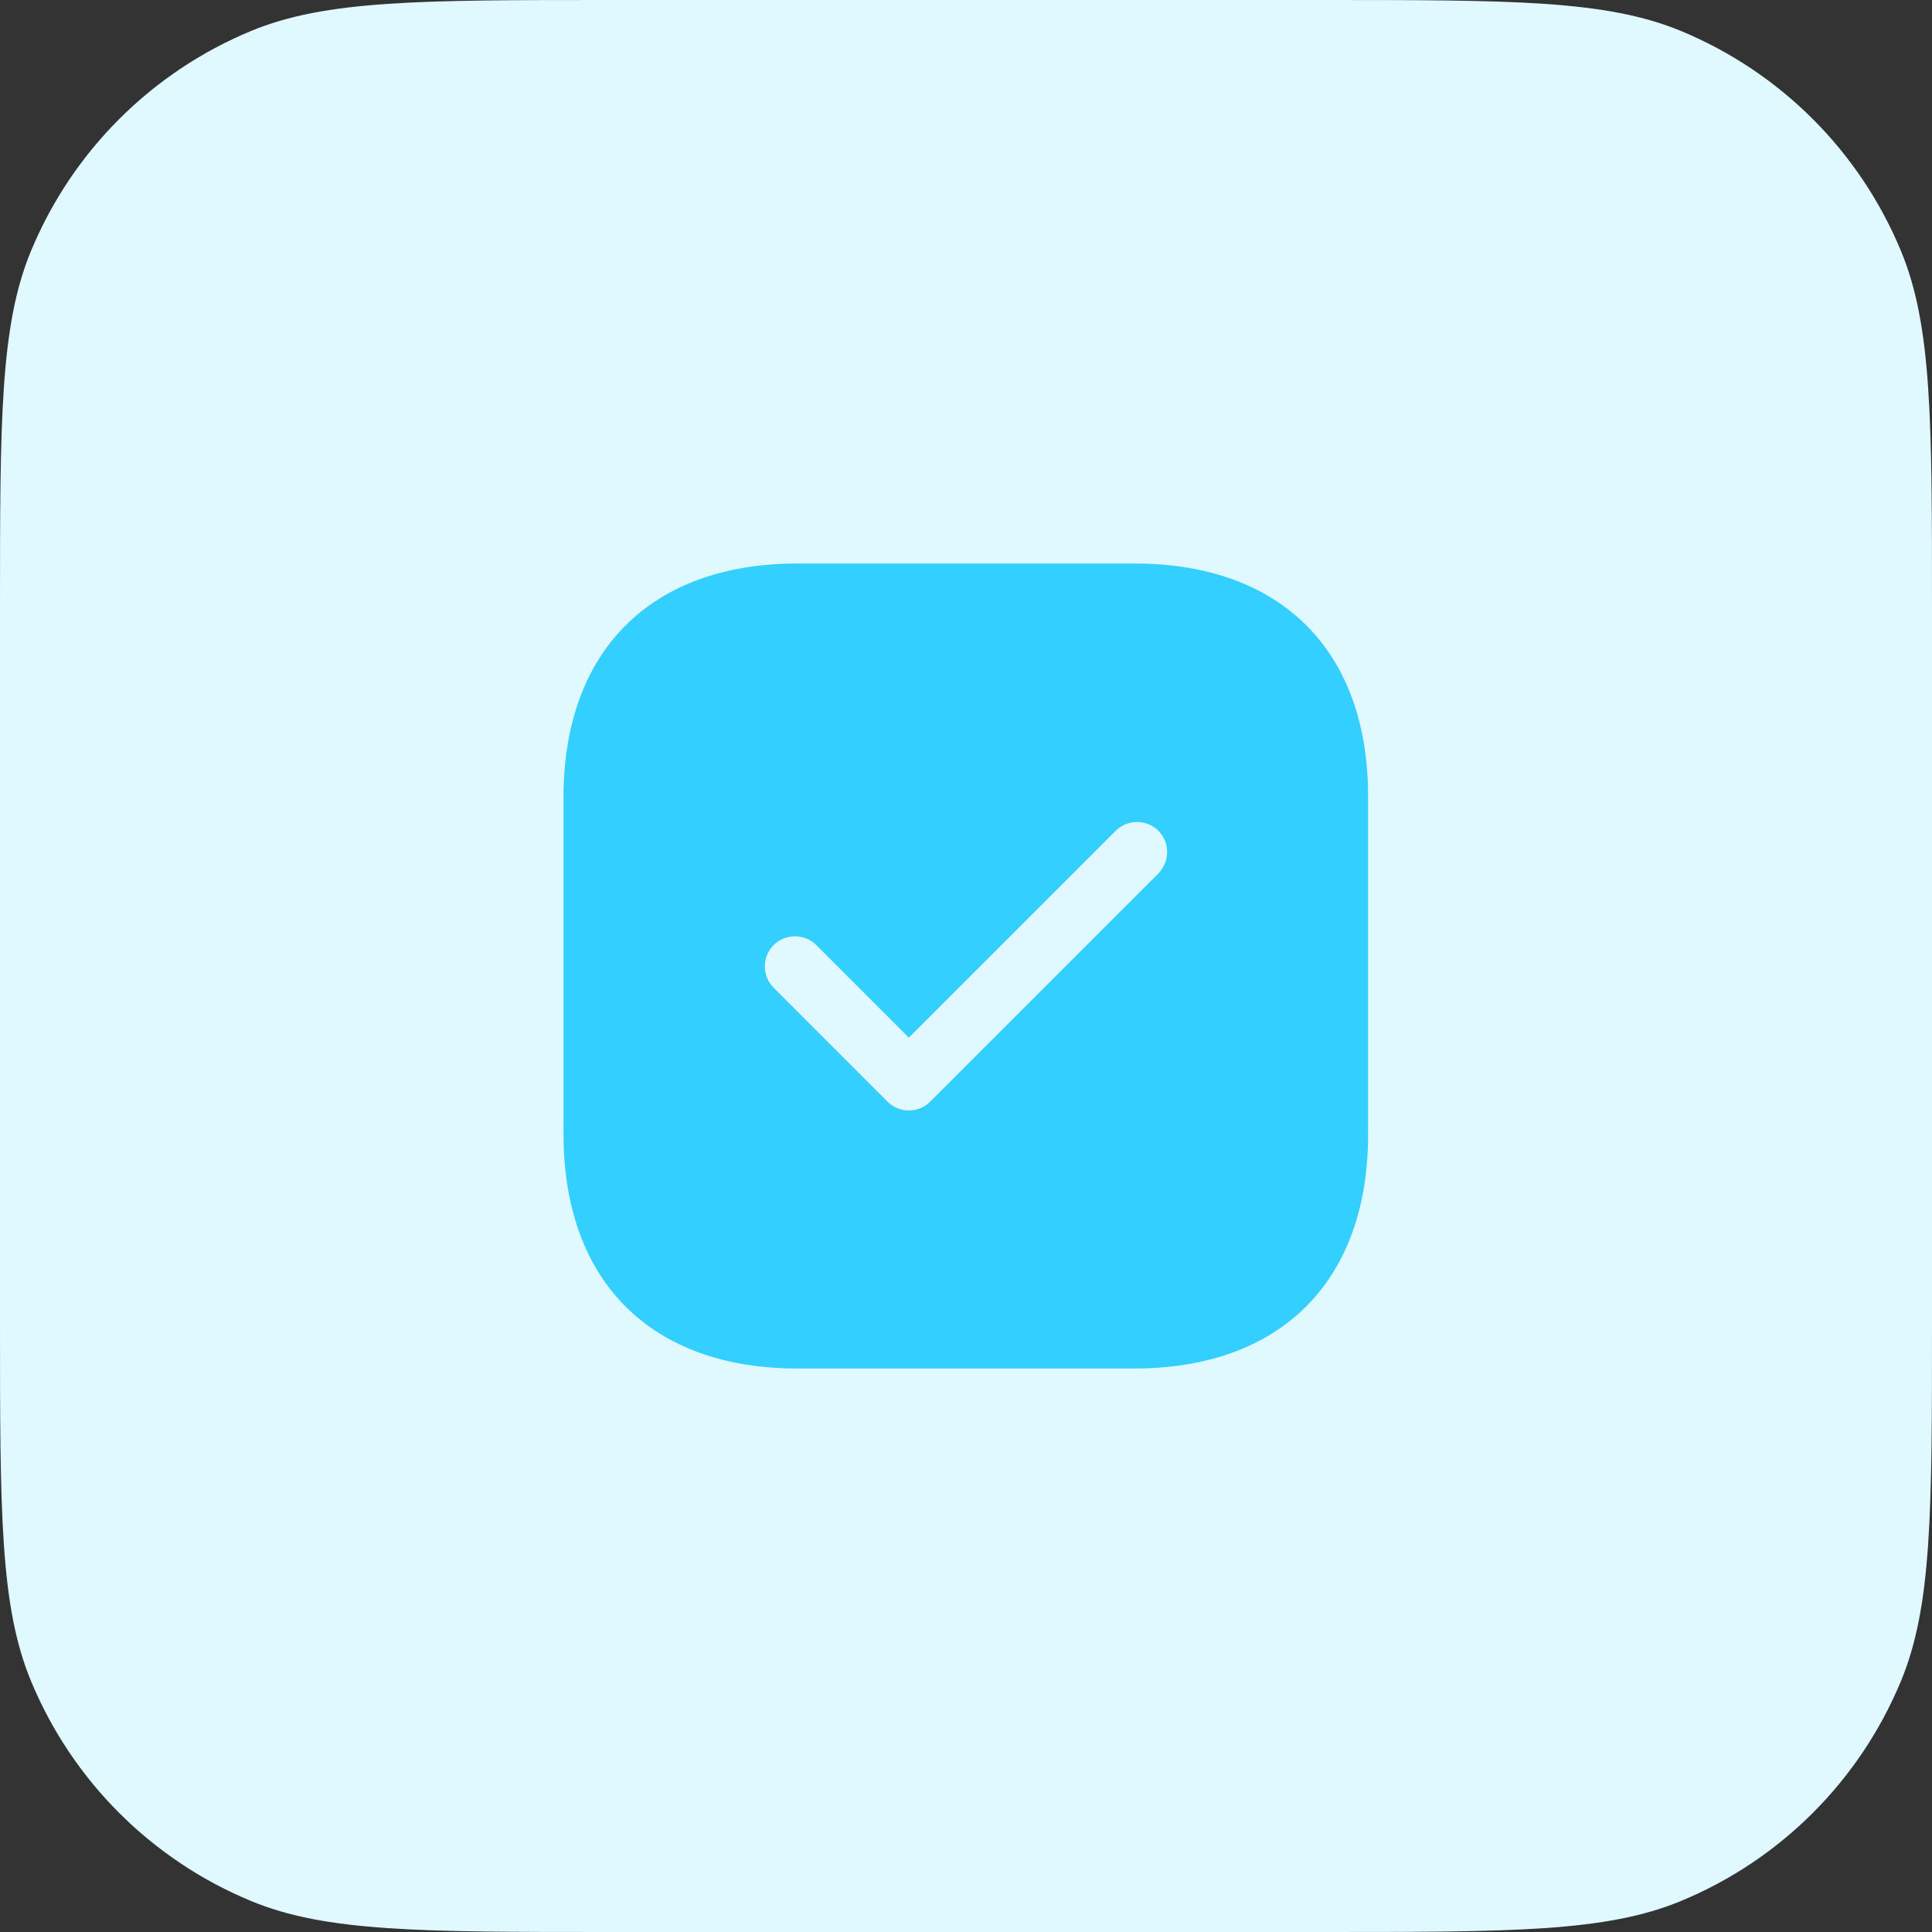
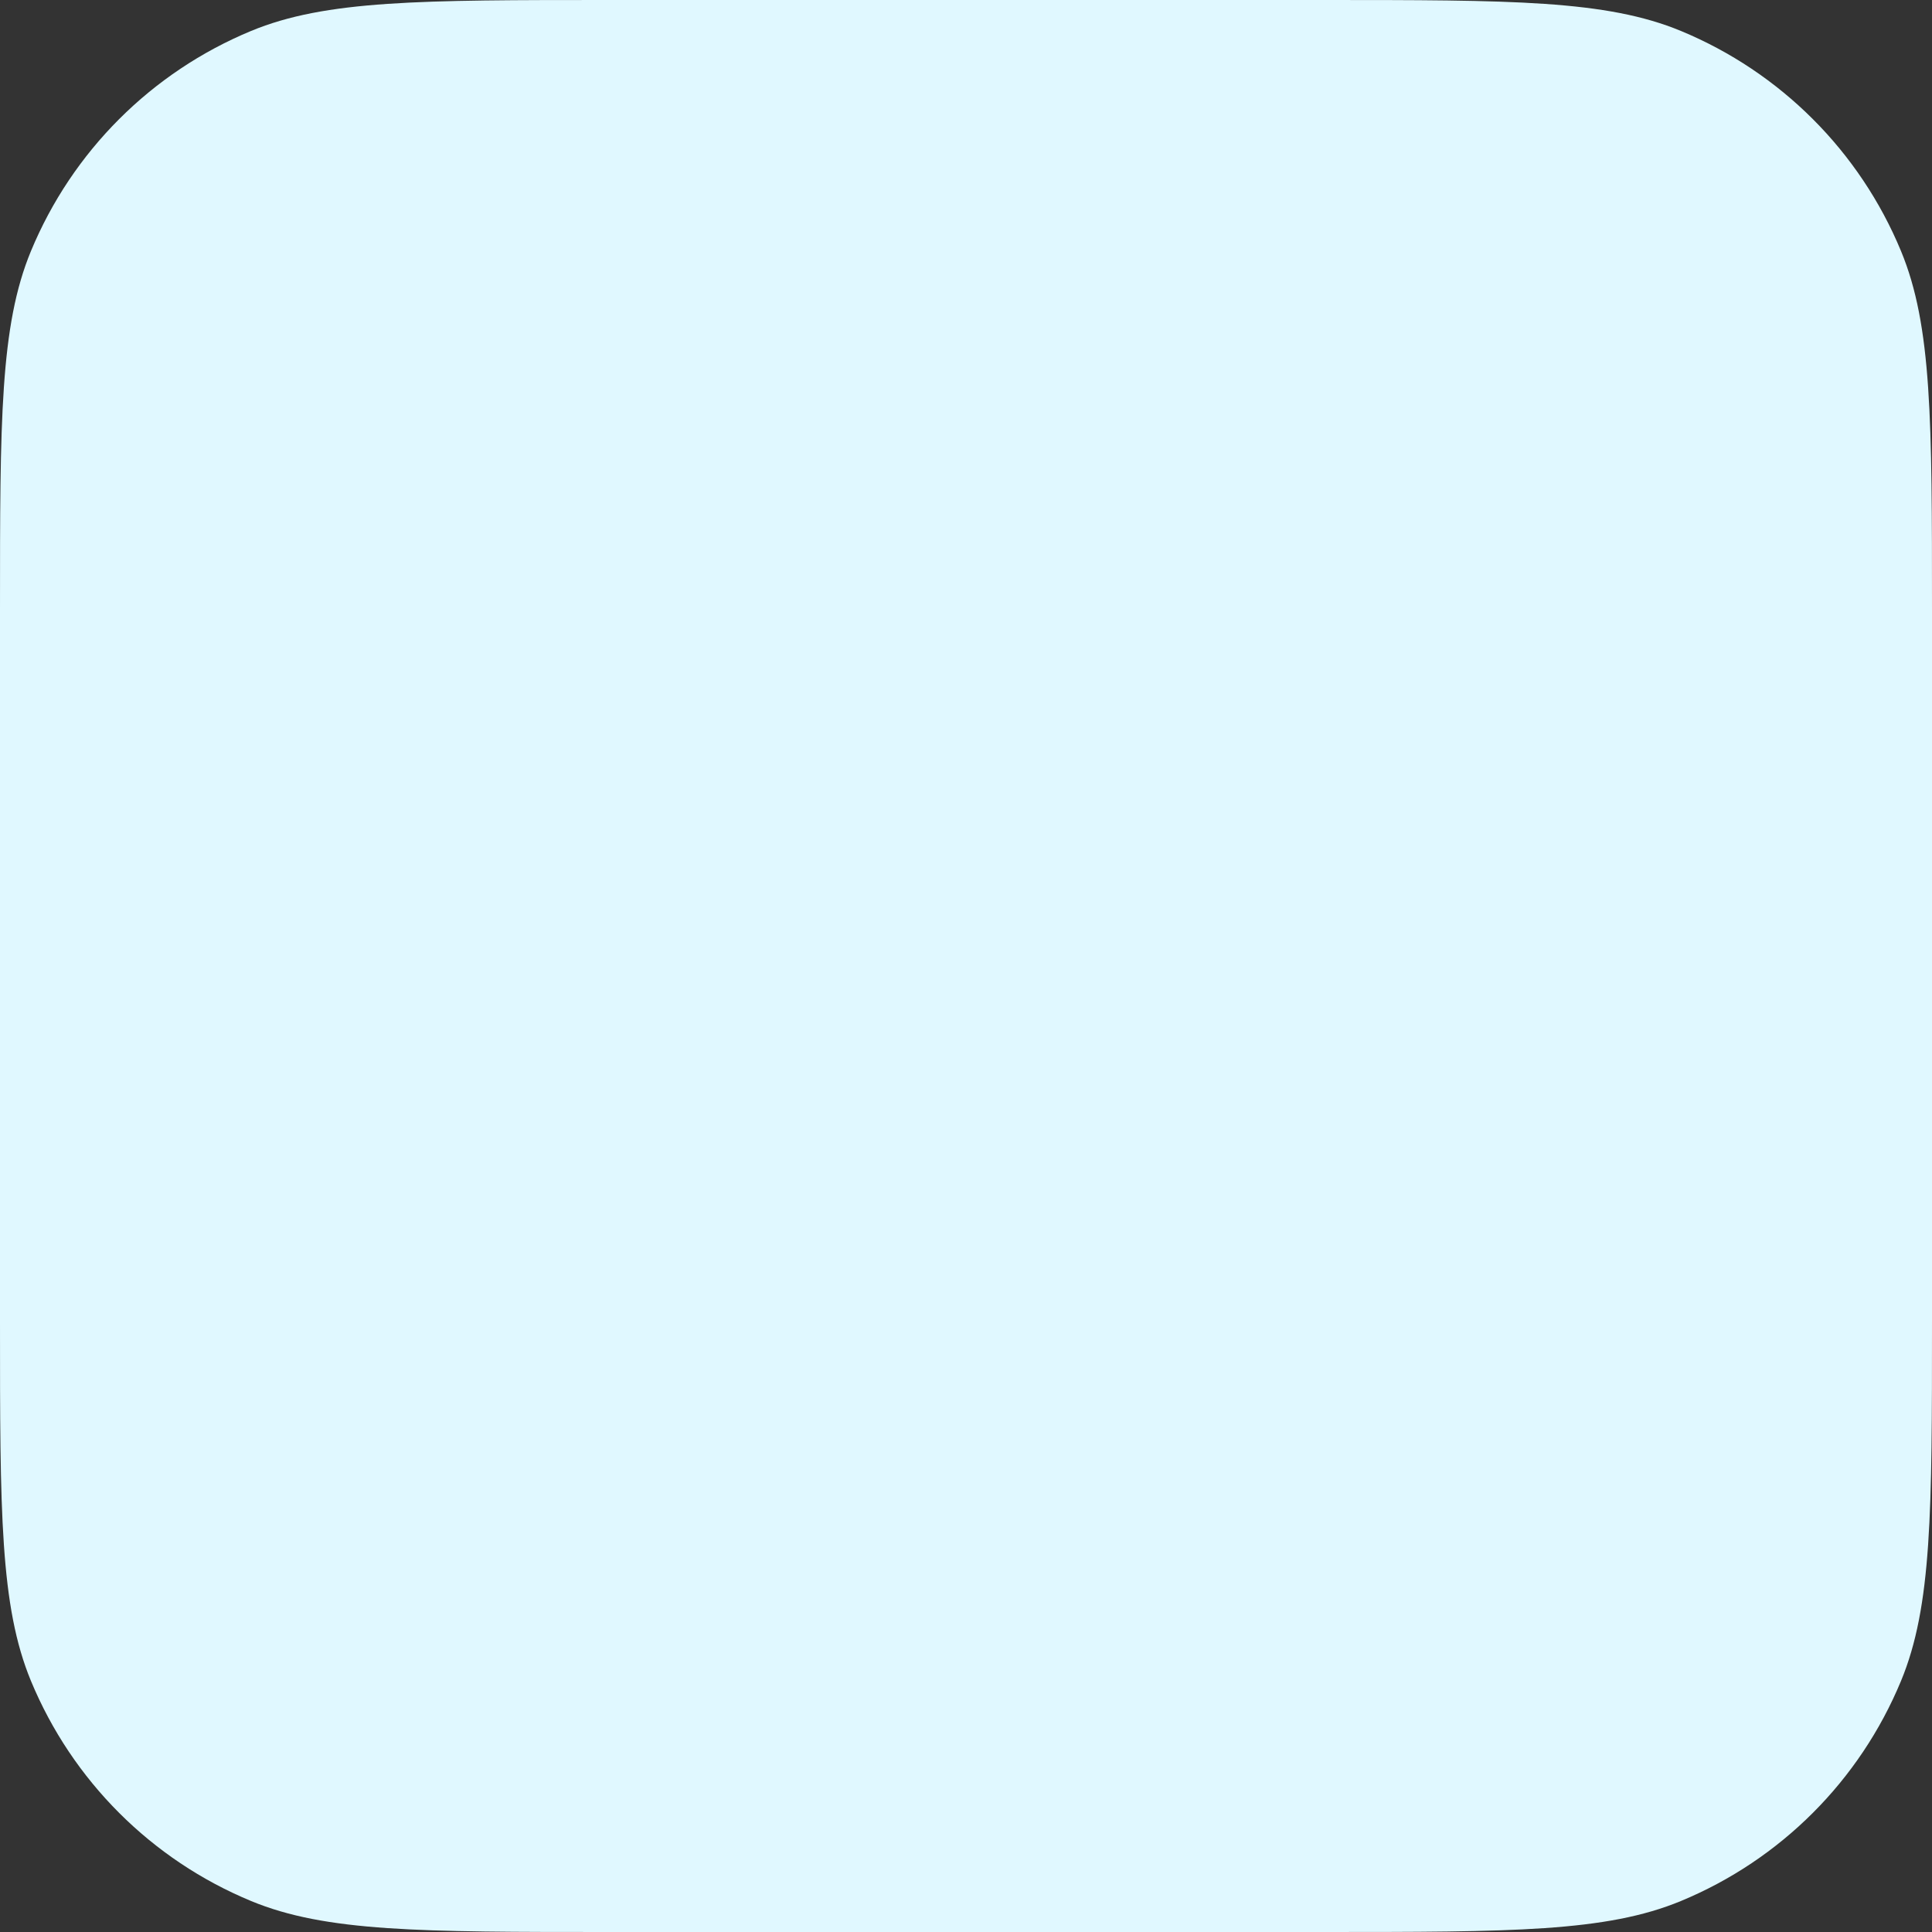
<svg xmlns="http://www.w3.org/2000/svg" width="56" height="56" viewBox="0 0 56 56" fill="none">
  <rect x="0" y="0" width="56" height="56" fill="#333333" stroke="none" />
  <path d="M0 17.685C0 12.192 0 9.445 0.897 7.278C2.094 4.389 4.389 2.094 7.278 0.897C9.445 0 12.192 0 17.685 0H38.315C43.808 0 46.555 0 48.722 0.897C51.611 2.094 53.906 4.389 55.102 7.278C56 9.445 56 12.192 56 17.685V38.315C56 43.808 56 46.555 55.102 48.722C53.906 51.611 51.611 53.906 48.722 55.102C46.555 56 43.808 56 38.315 56H17.685C12.192 56 9.445 56 7.278 55.102C4.389 53.906 2.094 51.611 0.897 48.722C0 46.555 0 43.808 0 38.315V17.685Z" fill="#E0F8FF" />
-   <path d="M32.889 16.334H23.112C18.865 16.334 16.334 18.865 16.334 23.112V32.877C16.334 37.135 18.865 39.667 23.112 39.667H32.877C37.123 39.667 39.655 37.135 39.655 32.889V23.112C39.667 18.865 37.135 16.334 32.889 16.334ZM33.577 25.317L26.962 31.932C26.799 32.095 26.577 32.188 26.343 32.188C26.11 32.188 25.889 32.095 25.725 31.932L22.424 28.63C22.085 28.292 22.085 27.732 22.424 27.393C22.762 27.055 23.322 27.055 23.66 27.393L26.343 30.077L32.34 24.08C32.678 23.742 33.239 23.742 33.577 24.08C33.915 24.419 33.915 24.967 33.577 25.317Z" fill="#33CFFF" />
</svg>